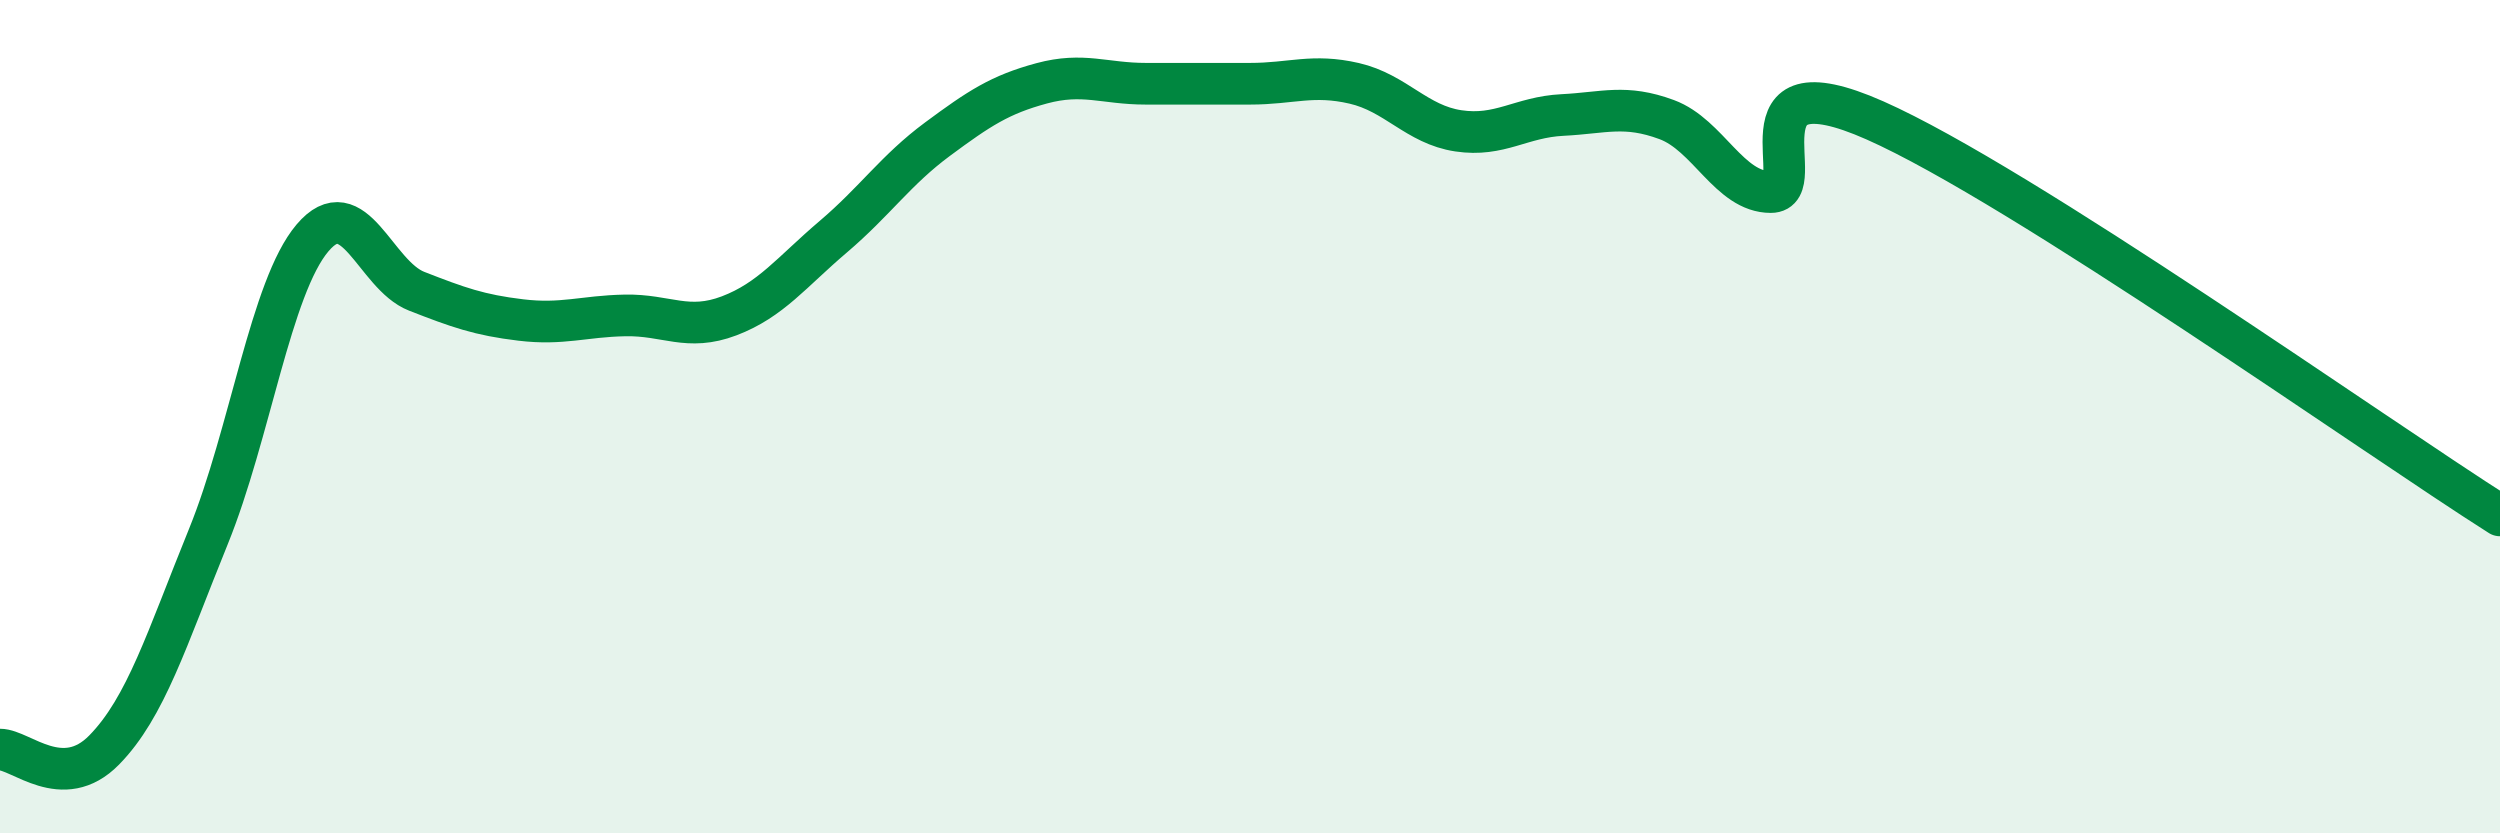
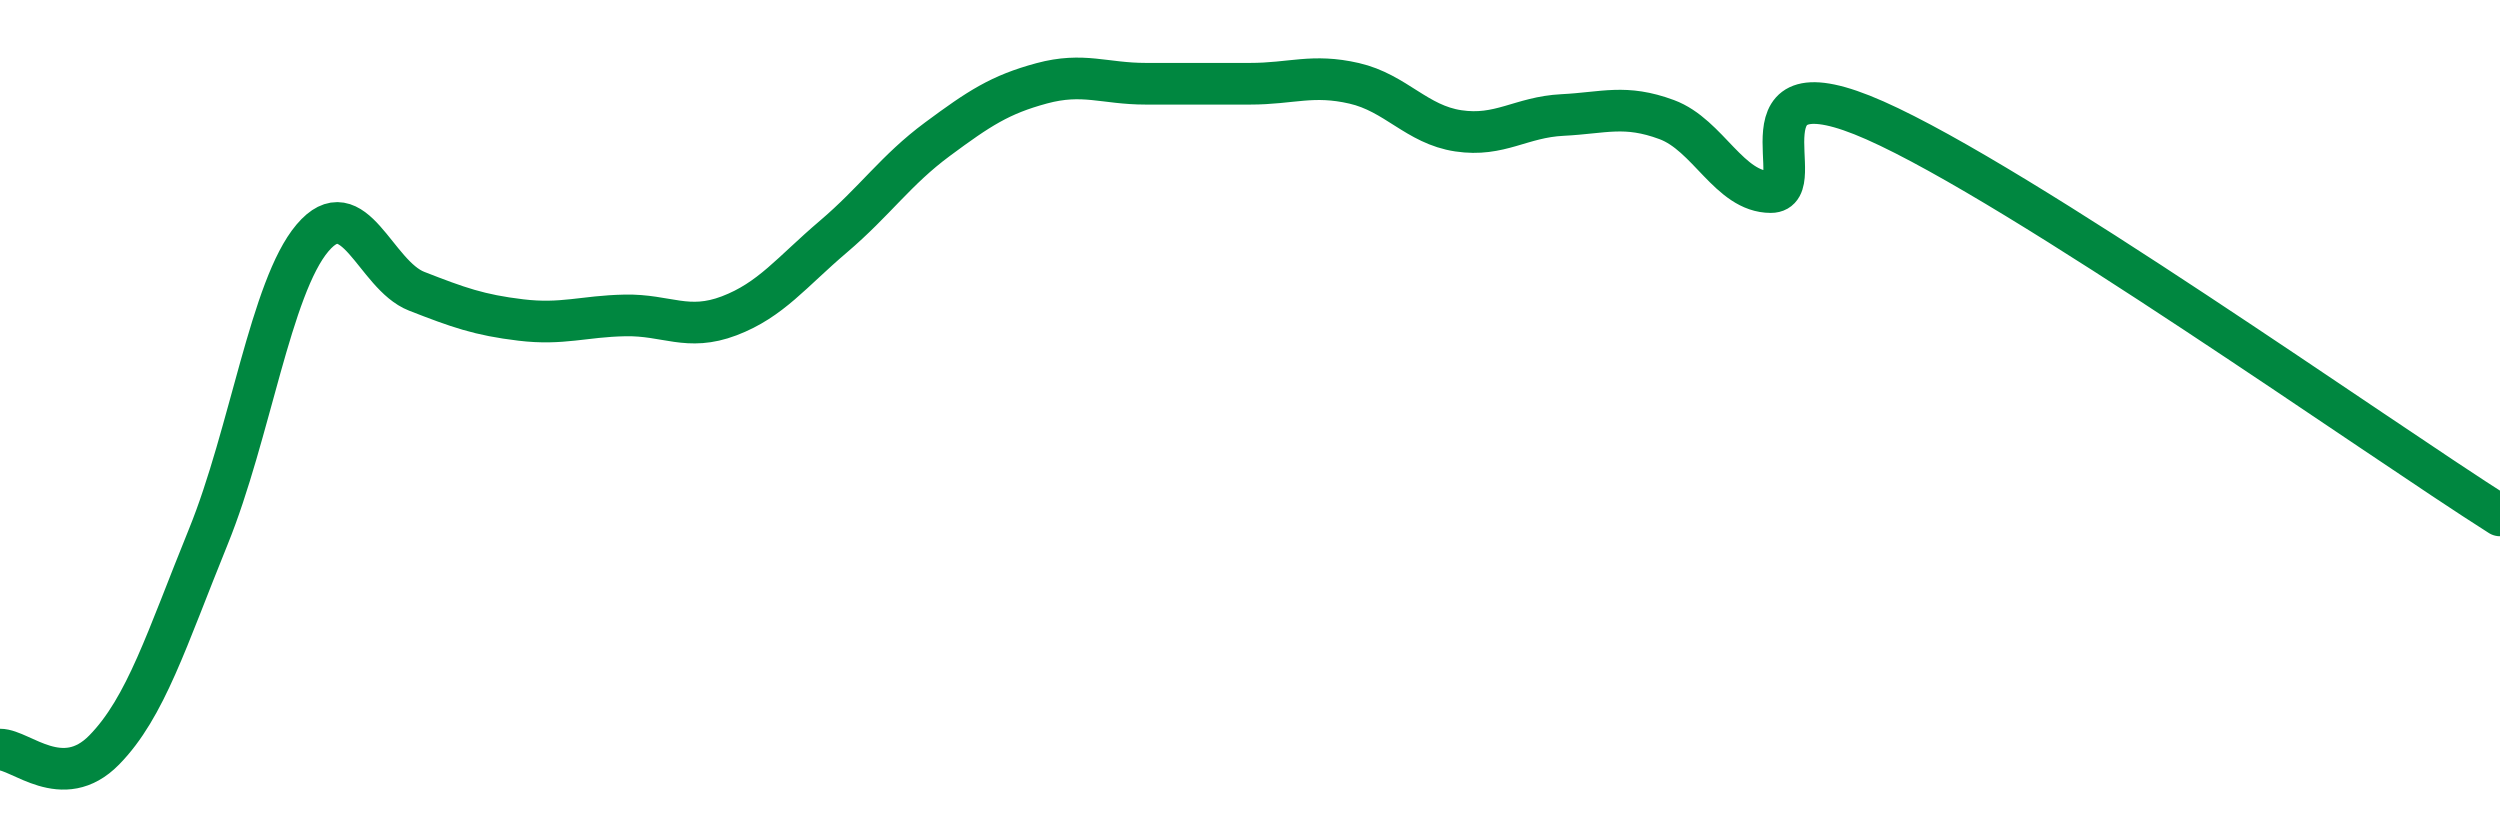
<svg xmlns="http://www.w3.org/2000/svg" width="60" height="20" viewBox="0 0 60 20">
-   <path d="M 0,17.99 C 0.5,17.99 1.5,19.02 2.5,18 C 3.5,16.98 4,15.34 5,12.88 C 6,10.42 6.5,6.89 7.5,5.71 C 8.5,4.53 9,6.6 10,6.99 C 11,7.38 11.5,7.56 12.5,7.68 C 13.5,7.8 14,7.59 15,7.57 C 16,7.55 16.5,7.96 17.5,7.58 C 18.5,7.2 19,6.53 20,5.68 C 21,4.83 21.5,4.08 22.5,3.34 C 23.5,2.6 24,2.27 25,2 C 26,1.73 26.5,2.01 27.5,2.01 C 28.5,2.01 29,2.01 30,2.01 C 31,2.01 31.5,1.77 32.5,2 C 33.5,2.23 34,2.99 35,3.14 C 36,3.29 36.5,2.81 37.5,2.76 C 38.5,2.71 39,2.5 40,2.87 C 41,3.24 41.5,4.61 42.5,4.61 C 43.5,4.61 41.5,1.34 45,2.89 C 48.5,4.44 57,10.47 60,12.37L60 20L0 20Z" fill="#008740" opacity="0.1" stroke-linecap="round" stroke-linejoin="round" />
  <path d="M 0,17.99 C 0.5,17.99 1.5,19.02 2.5,18 C 3.5,16.98 4,15.34 5,12.88 C 6,10.42 6.5,6.89 7.5,5.71 C 8.5,4.53 9,6.6 10,6.99 C 11,7.38 11.5,7.56 12.5,7.68 C 13.5,7.8 14,7.59 15,7.57 C 16,7.55 16.5,7.96 17.5,7.58 C 18.5,7.2 19,6.53 20,5.68 C 21,4.83 21.5,4.08 22.5,3.34 C 23.5,2.6 24,2.27 25,2 C 26,1.73 26.5,2.01 27.5,2.01 C 28.5,2.01 29,2.01 30,2.01 C 31,2.01 31.5,1.77 32.5,2 C 33.5,2.23 34,2.99 35,3.14 C 36,3.29 36.5,2.81 37.5,2.76 C 38.5,2.71 39,2.5 40,2.87 C 41,3.24 41.5,4.61 42.5,4.61 C 43.5,4.61 41.5,1.34 45,2.89 C 48.5,4.44 57,10.47 60,12.37" stroke="#008740" stroke-width="1" fill="none" stroke-linecap="round" stroke-linejoin="round" />
</svg>